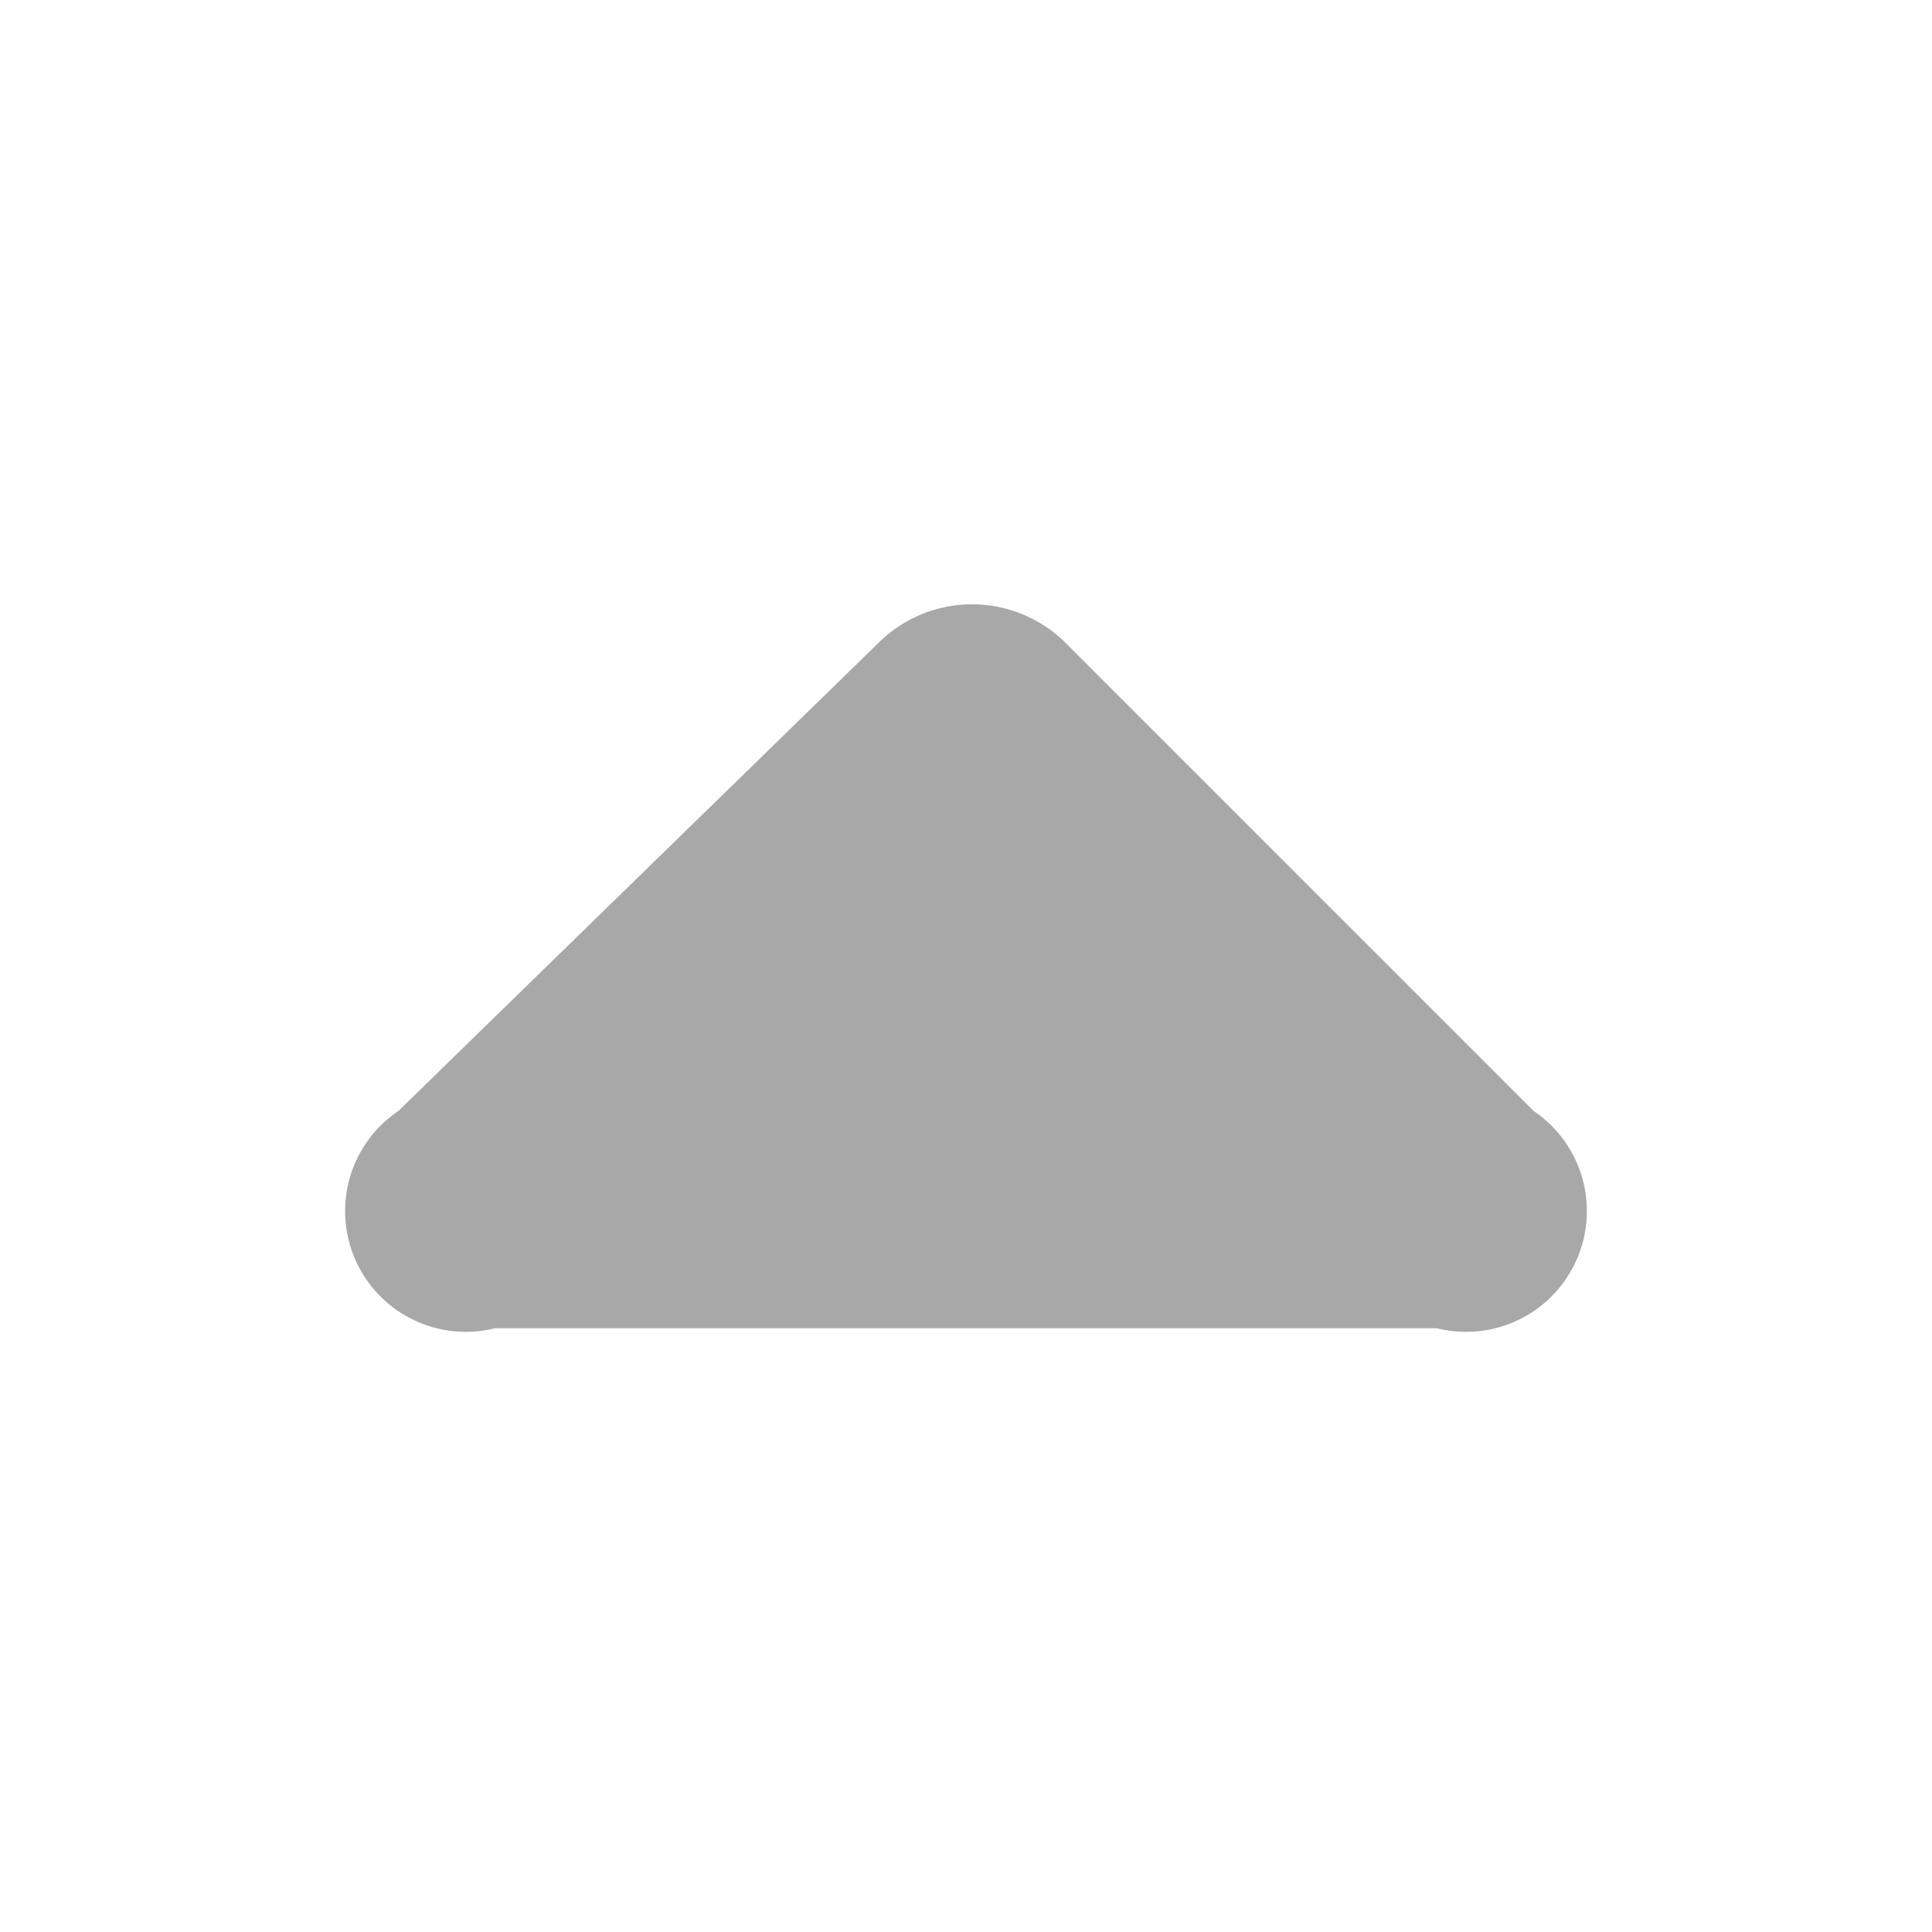
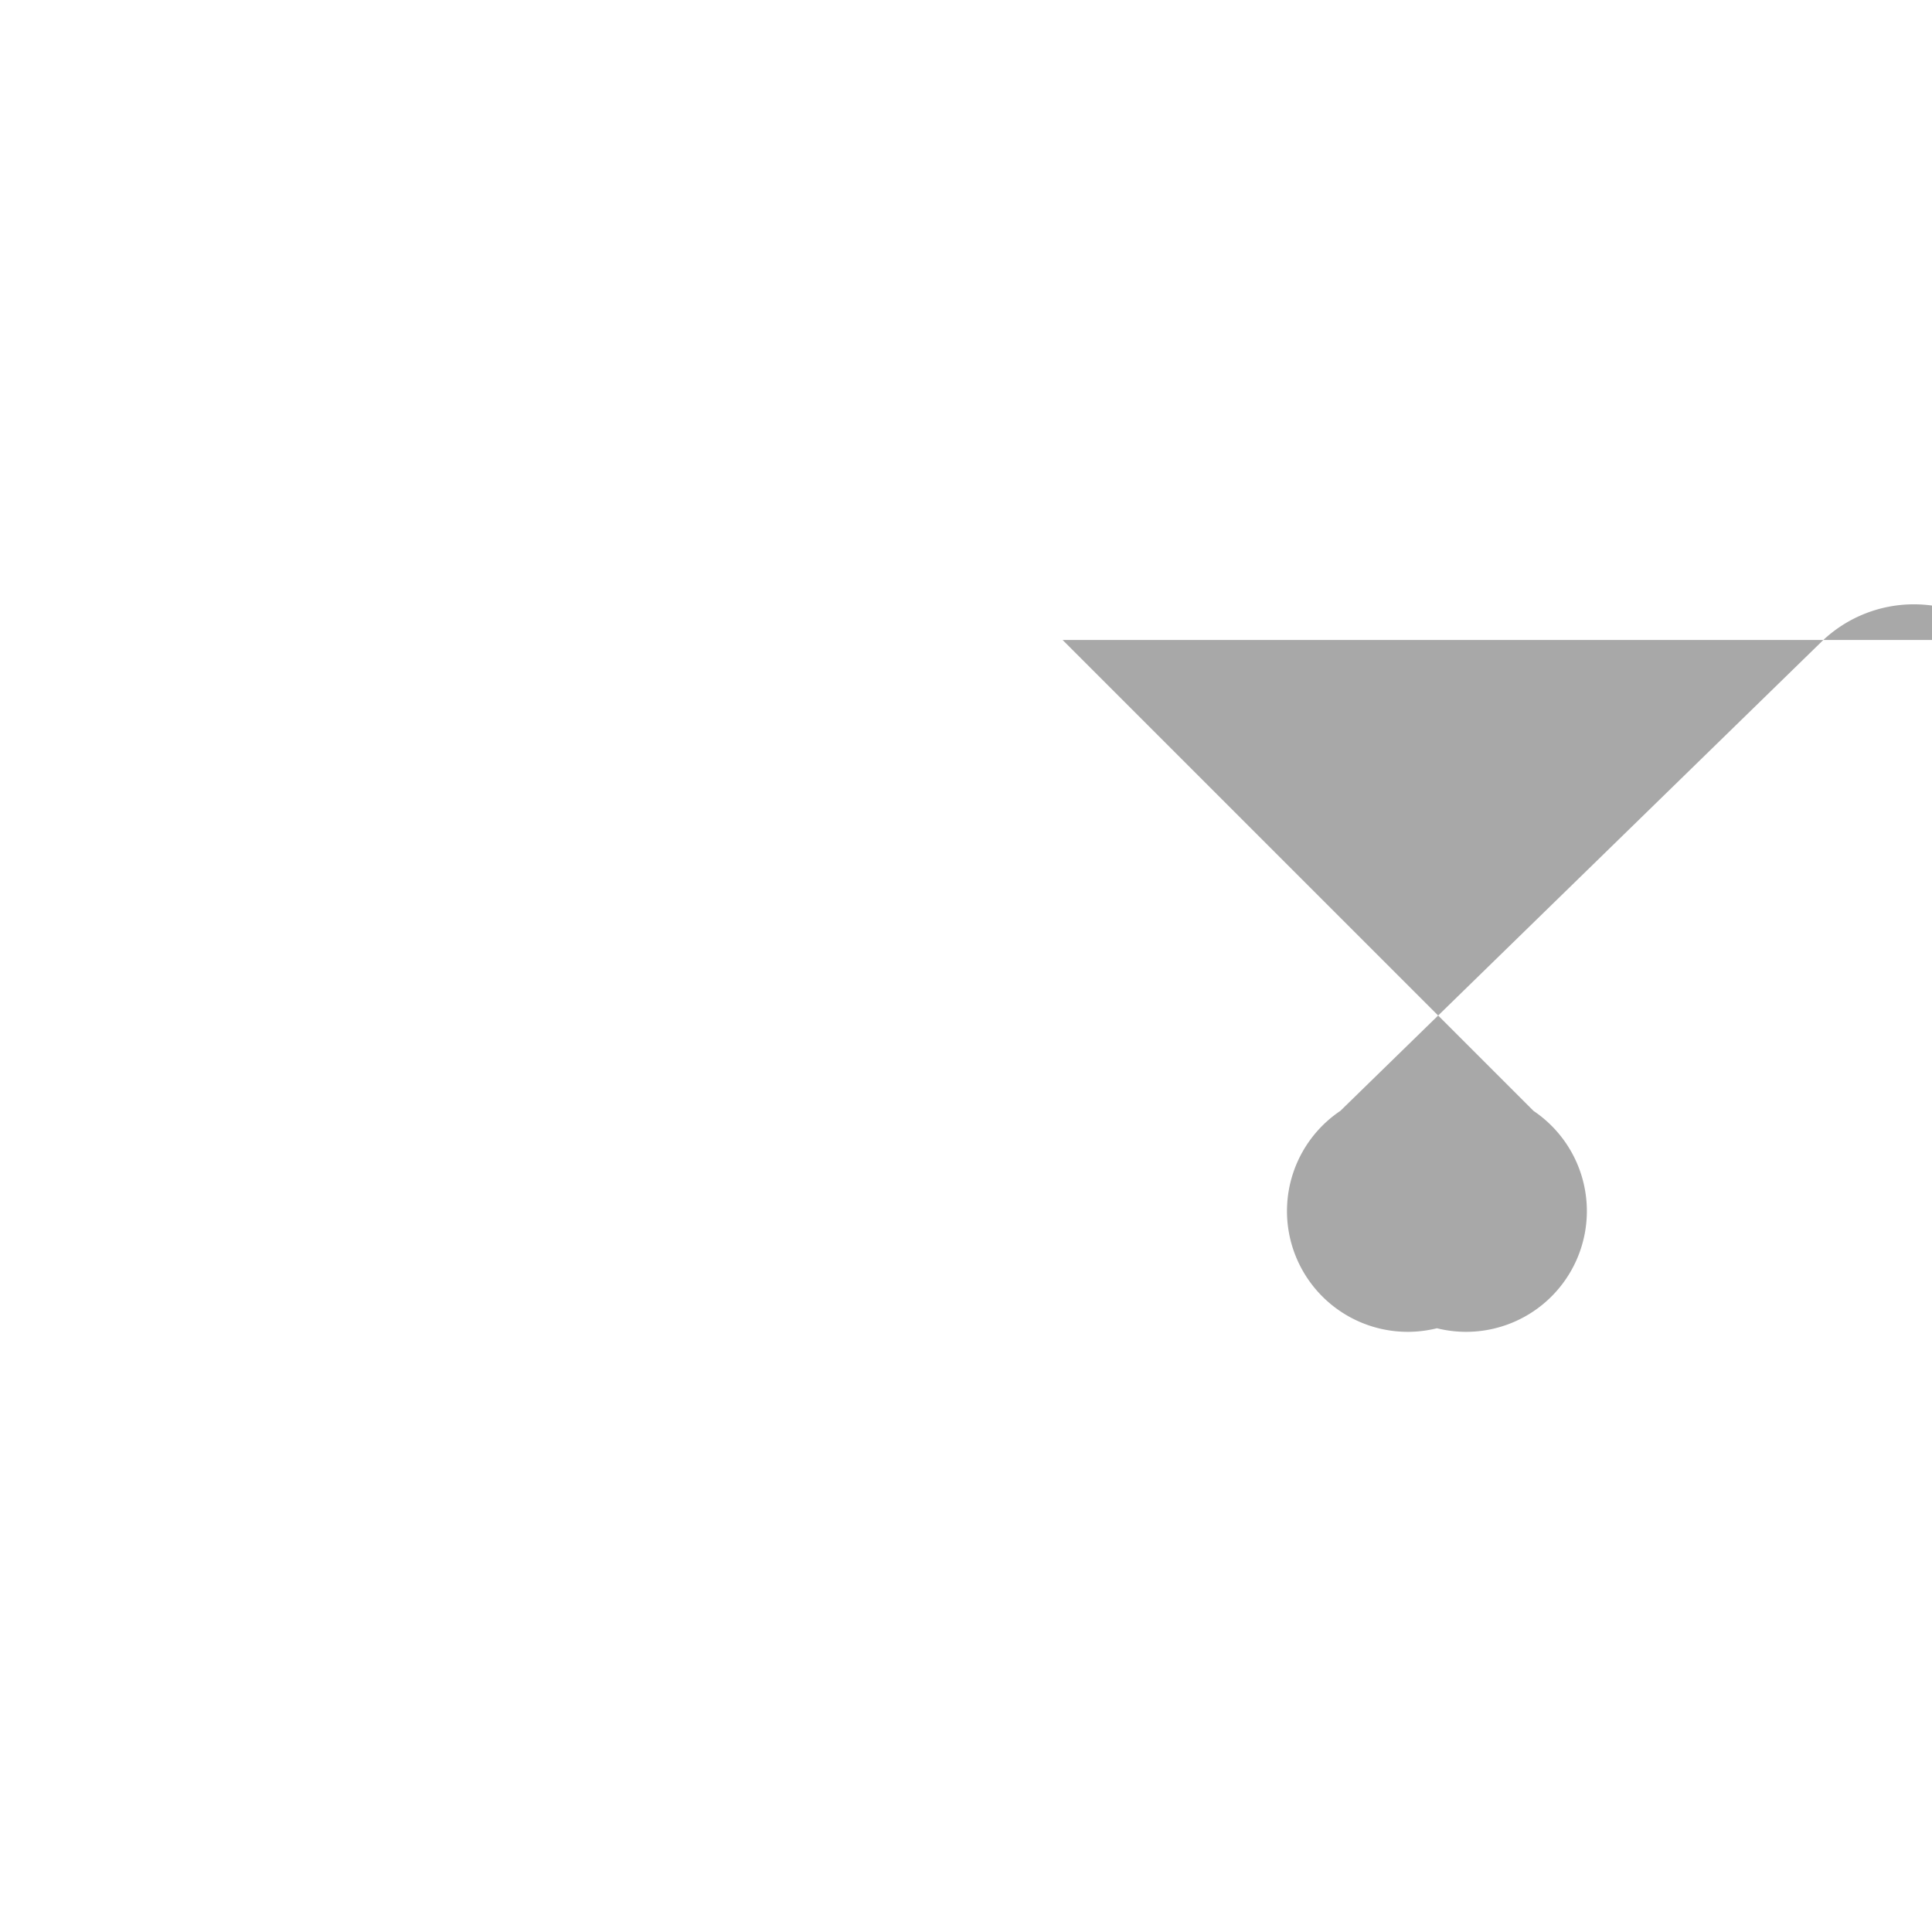
<svg xmlns="http://www.w3.org/2000/svg" width="16" height="16">
-   <path fill="none" d="M16 16H0V0h16z" />
-   <path d="M8.8 5.3l3.9 3.9a1 1 0 01-.8 1.8H4.1a1 1 0 01-.8-1.8l4-3.9a1.1 1.1 0 011.5 0z" fill="#a8a8a8" />
+   <path d="M8.8 5.3l3.9 3.9a1 1 0 01-.8 1.8a1 1 0 01-.8-1.8l4-3.9a1.1 1.1 0 011.5 0z" fill="#a8a8a8" />
</svg>